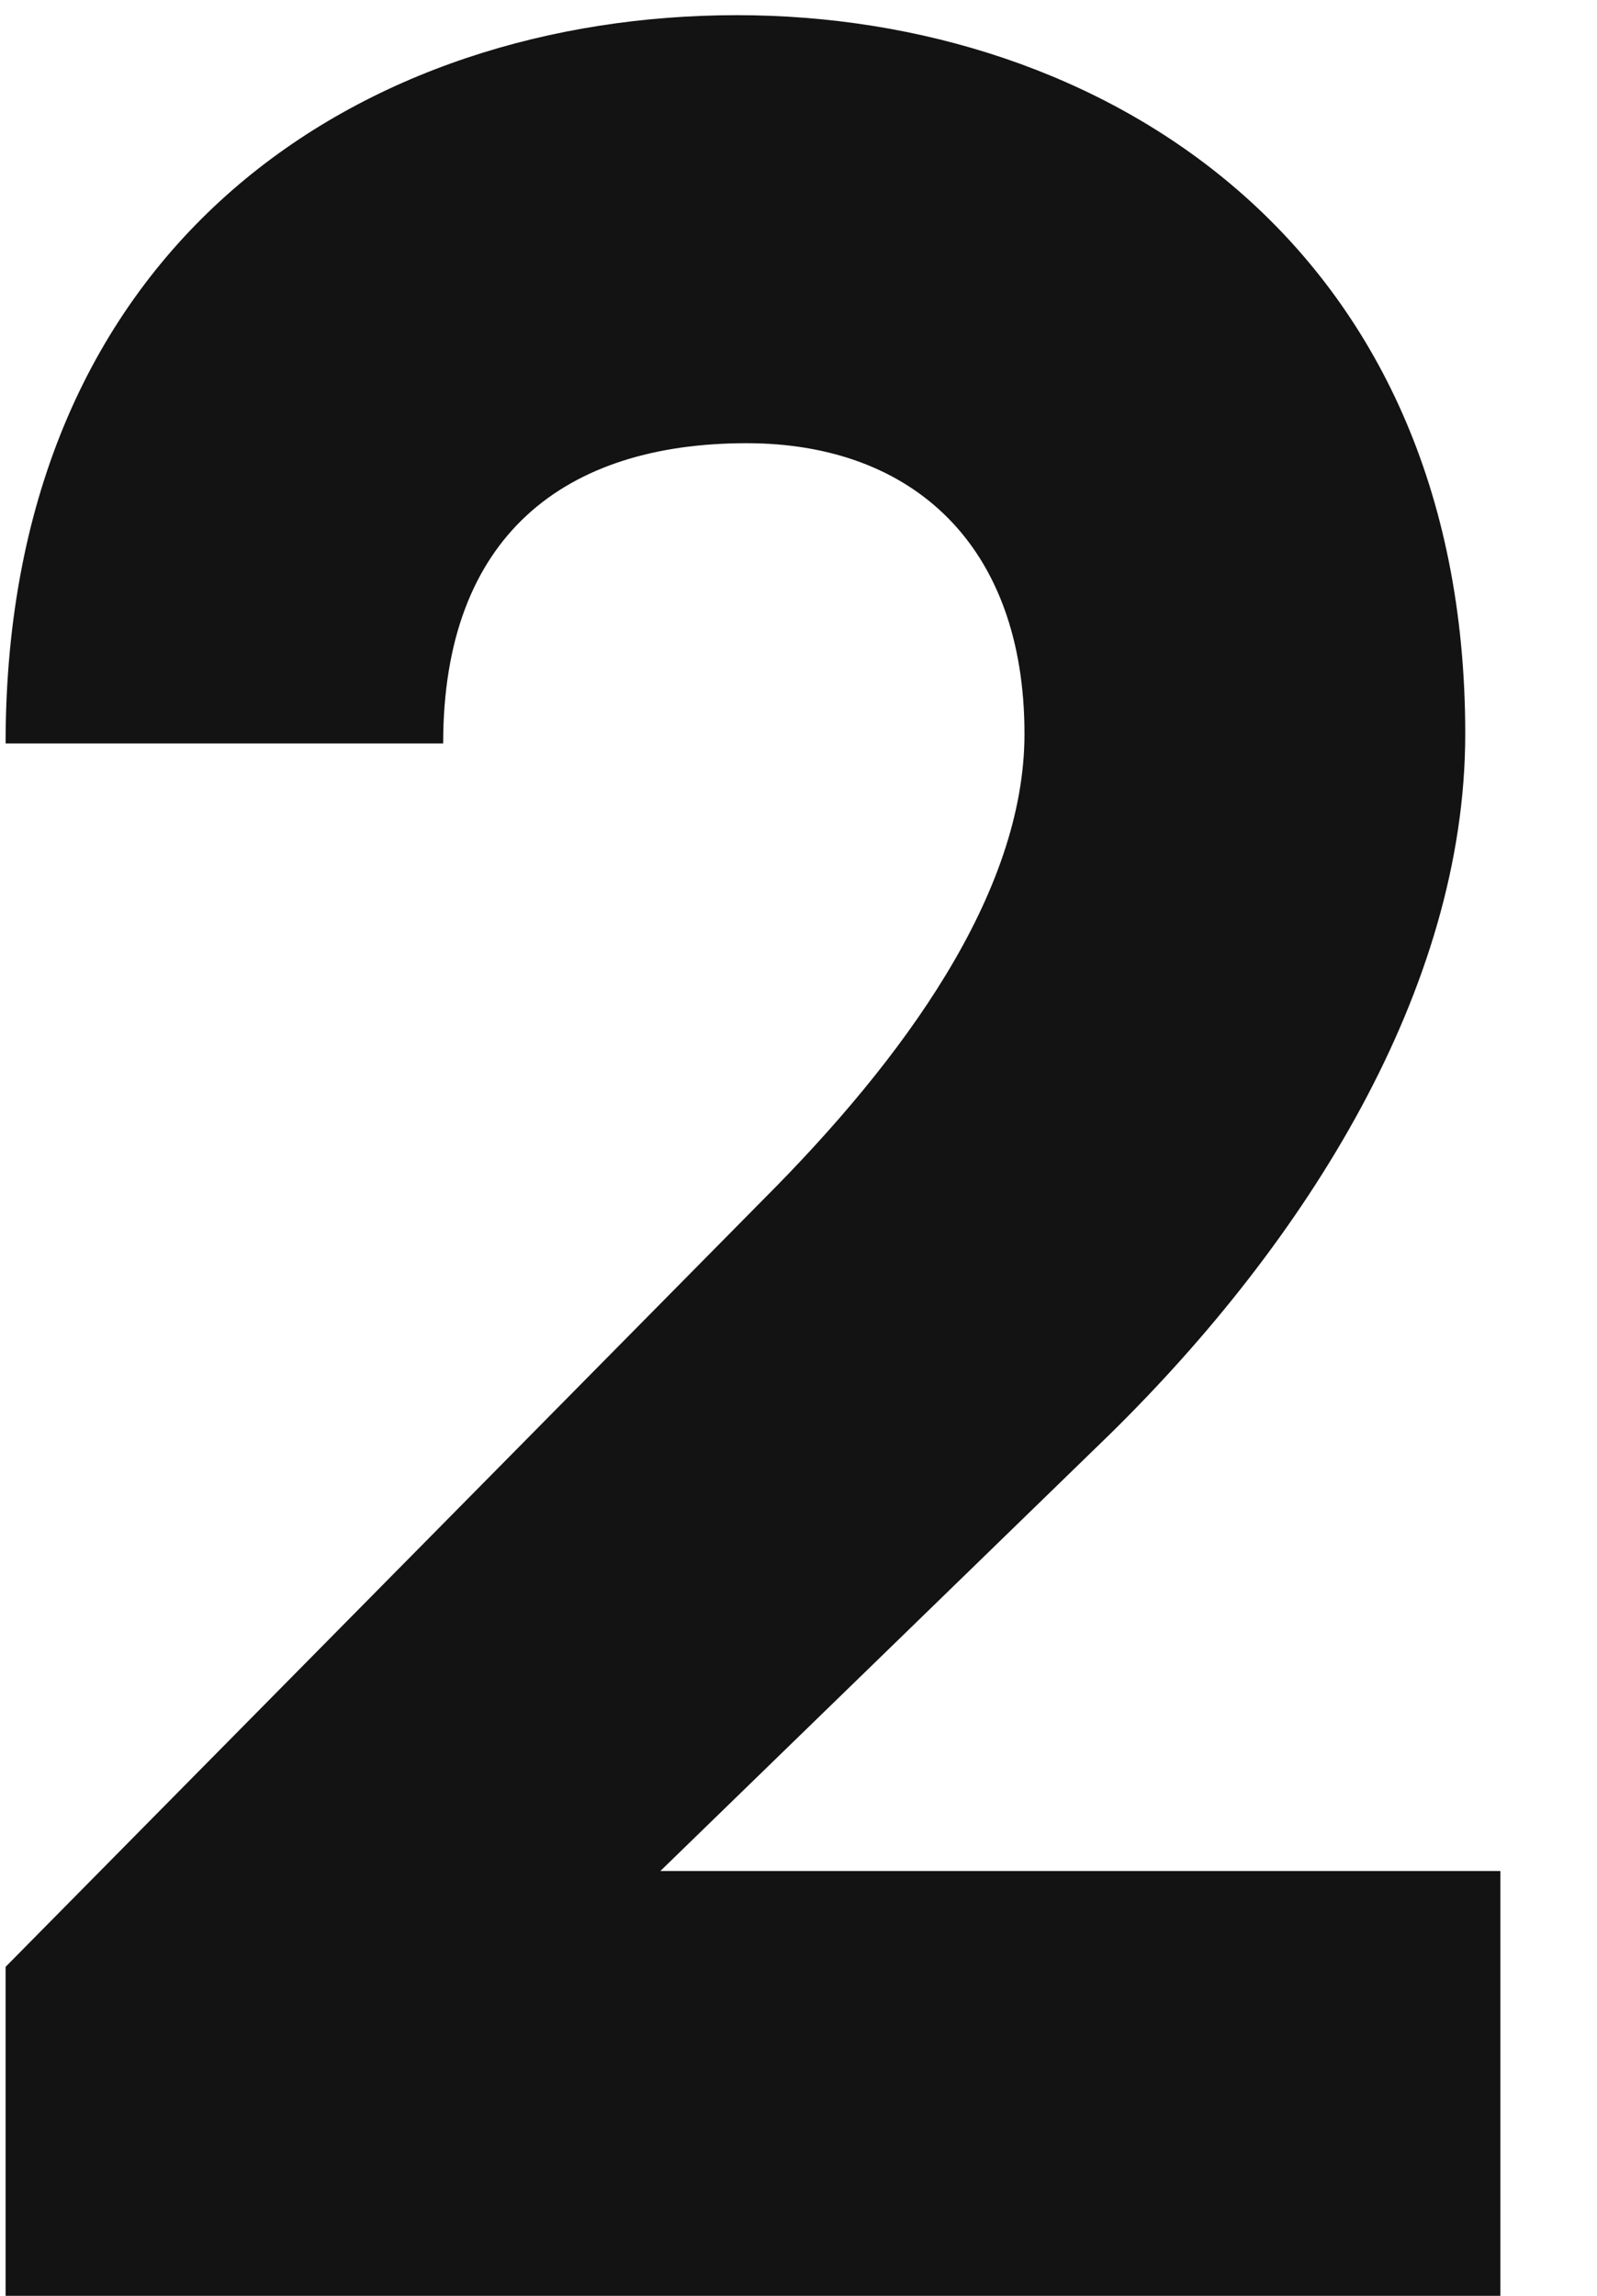
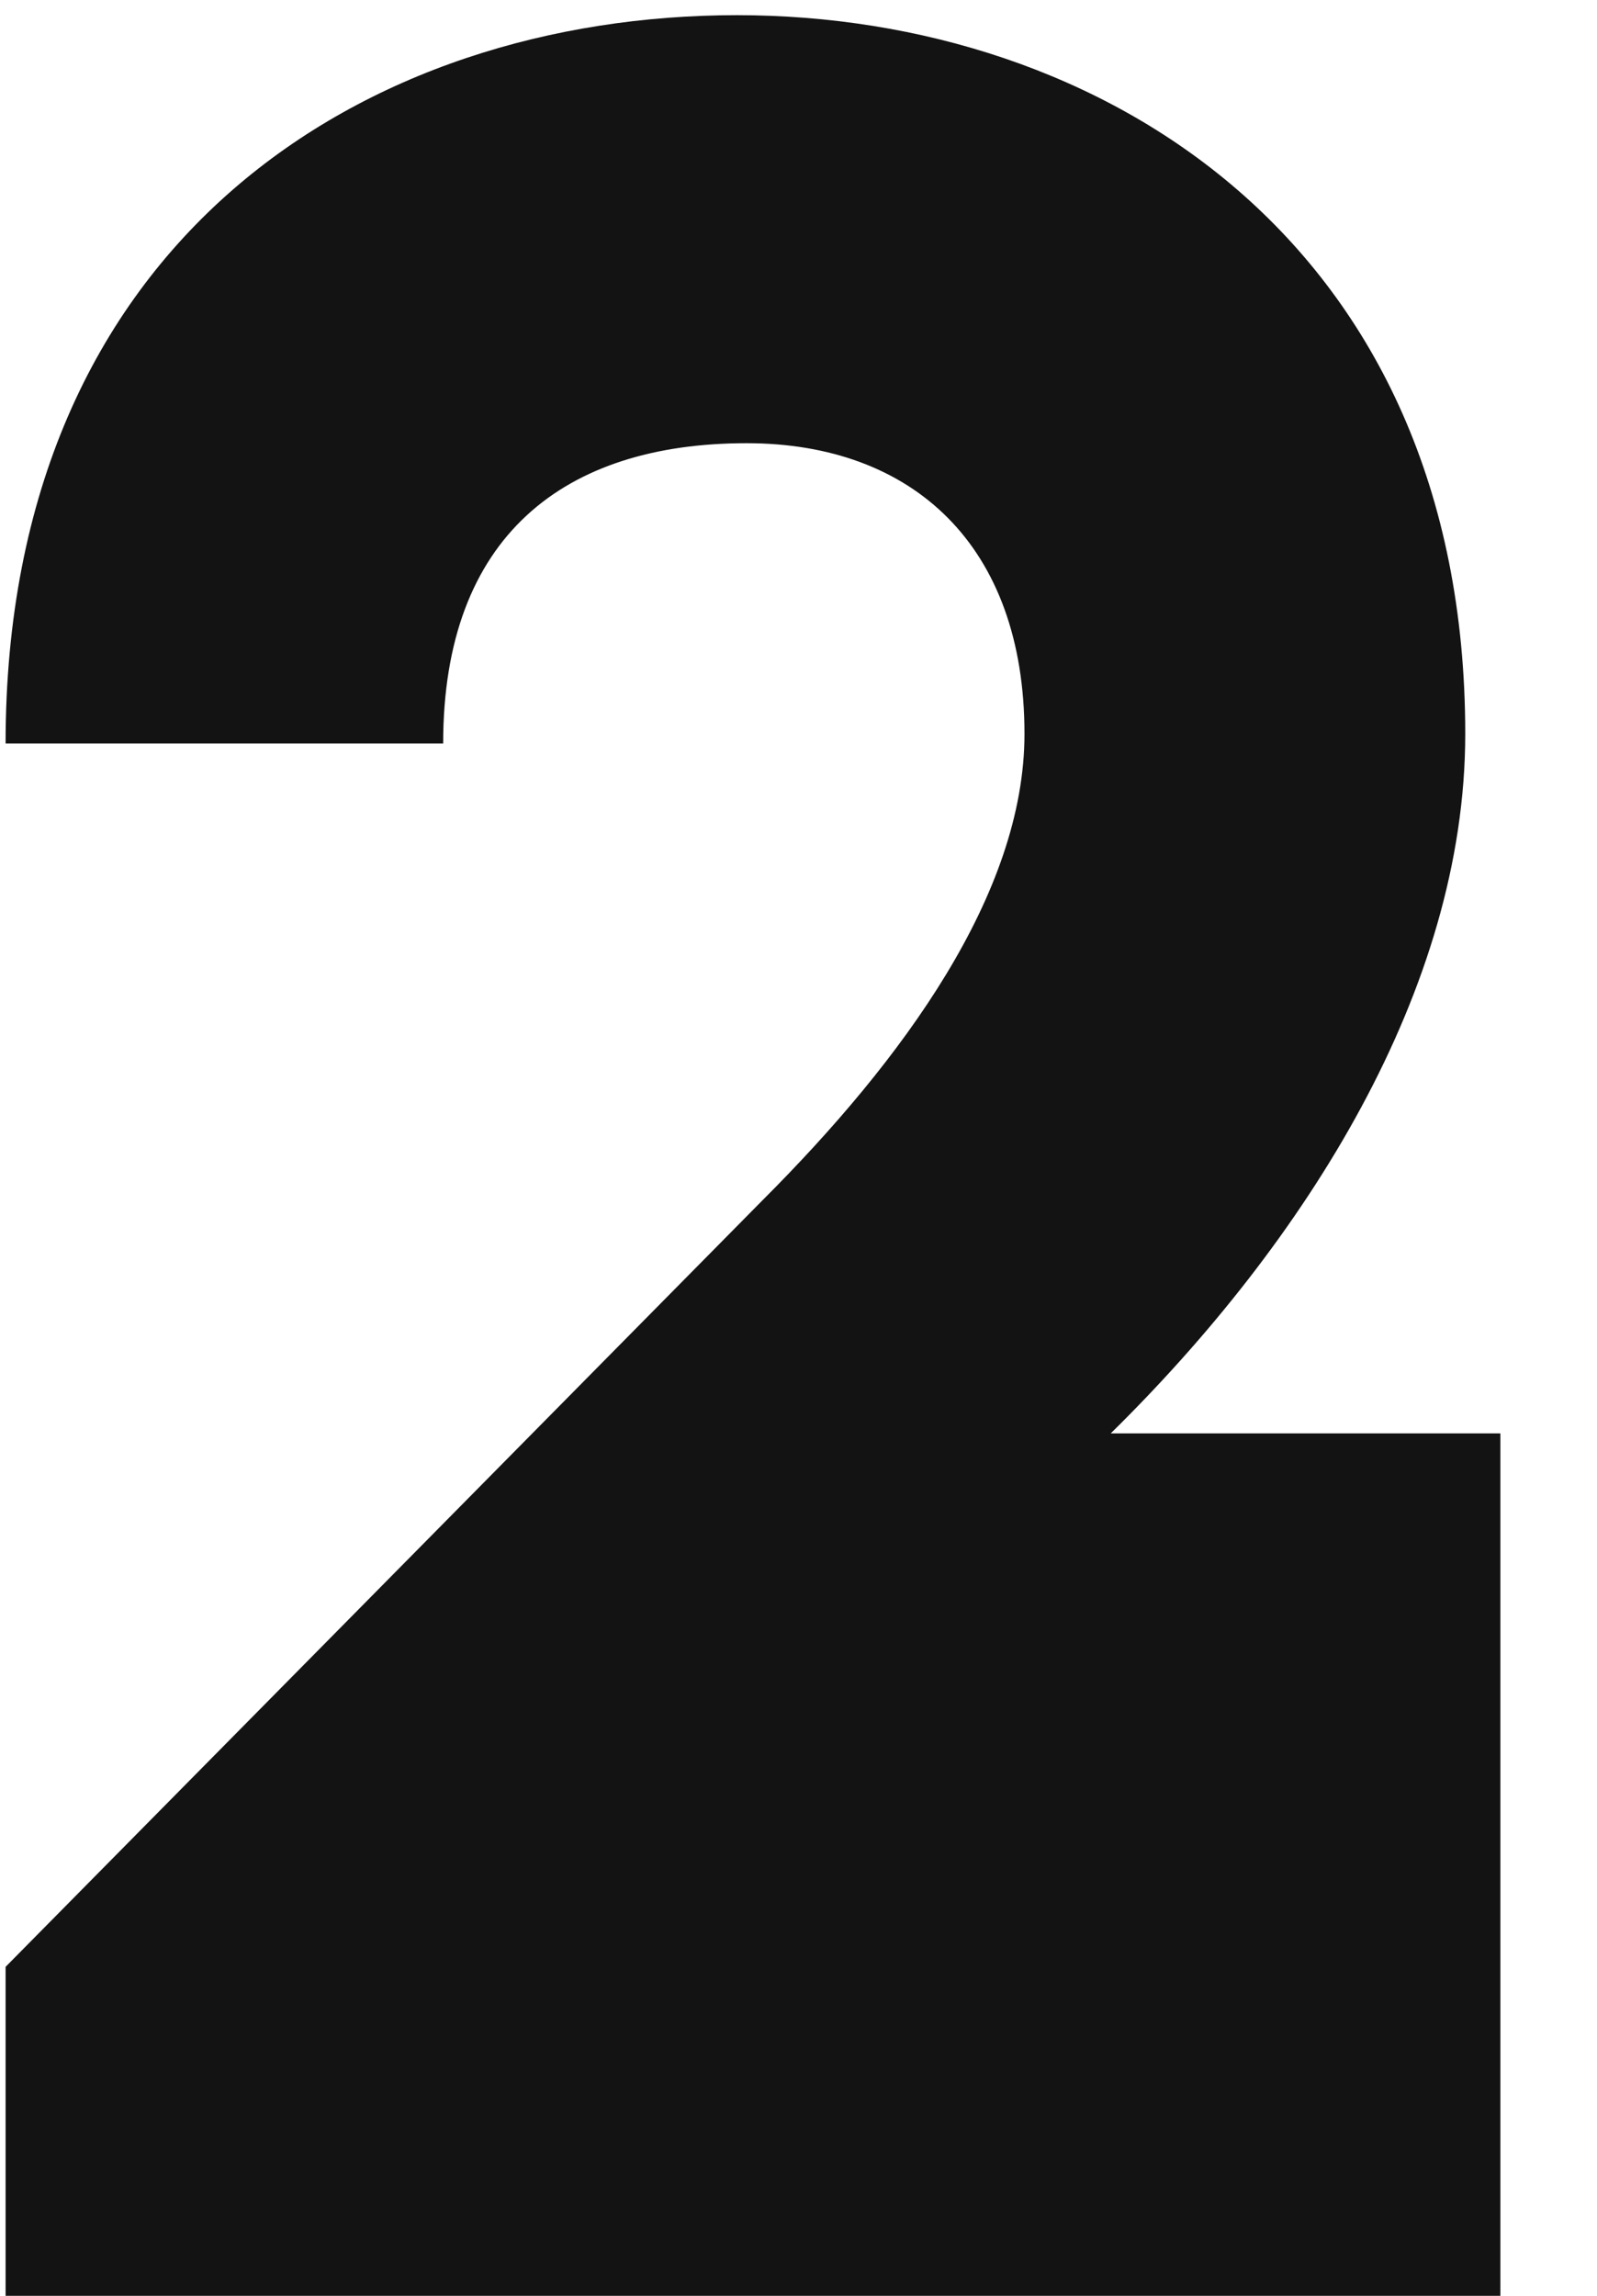
<svg xmlns="http://www.w3.org/2000/svg" width="16" height="23" viewBox="0 0 16 23" fill="none">
-   <path d="M0.056 23V19.704L7.64 12.024C9.048 10.616 10.264 8.952 10.264 7.352C10.264 5.464 9.144 4.44 7.48 4.44C5.656 4.44 4.44 5.368 4.44 7.448H0.056C0.056 2.392 3.672 0.152 7.384 0.152C11.032 0.152 14.68 2.424 14.68 7.352C14.68 9.912 13.08 12.44 11.128 14.36L6.616 18.744H15.032V23H0.056Z" fill="#131313" />
+   <path d="M0.056 23V19.704L7.64 12.024C9.048 10.616 10.264 8.952 10.264 7.352C10.264 5.464 9.144 4.44 7.48 4.44C5.656 4.44 4.44 5.368 4.44 7.448H0.056C0.056 2.392 3.672 0.152 7.384 0.152C11.032 0.152 14.68 2.424 14.68 7.352C14.68 9.912 13.08 12.44 11.128 14.36H15.032V23H0.056Z" fill="#131313" />
</svg>